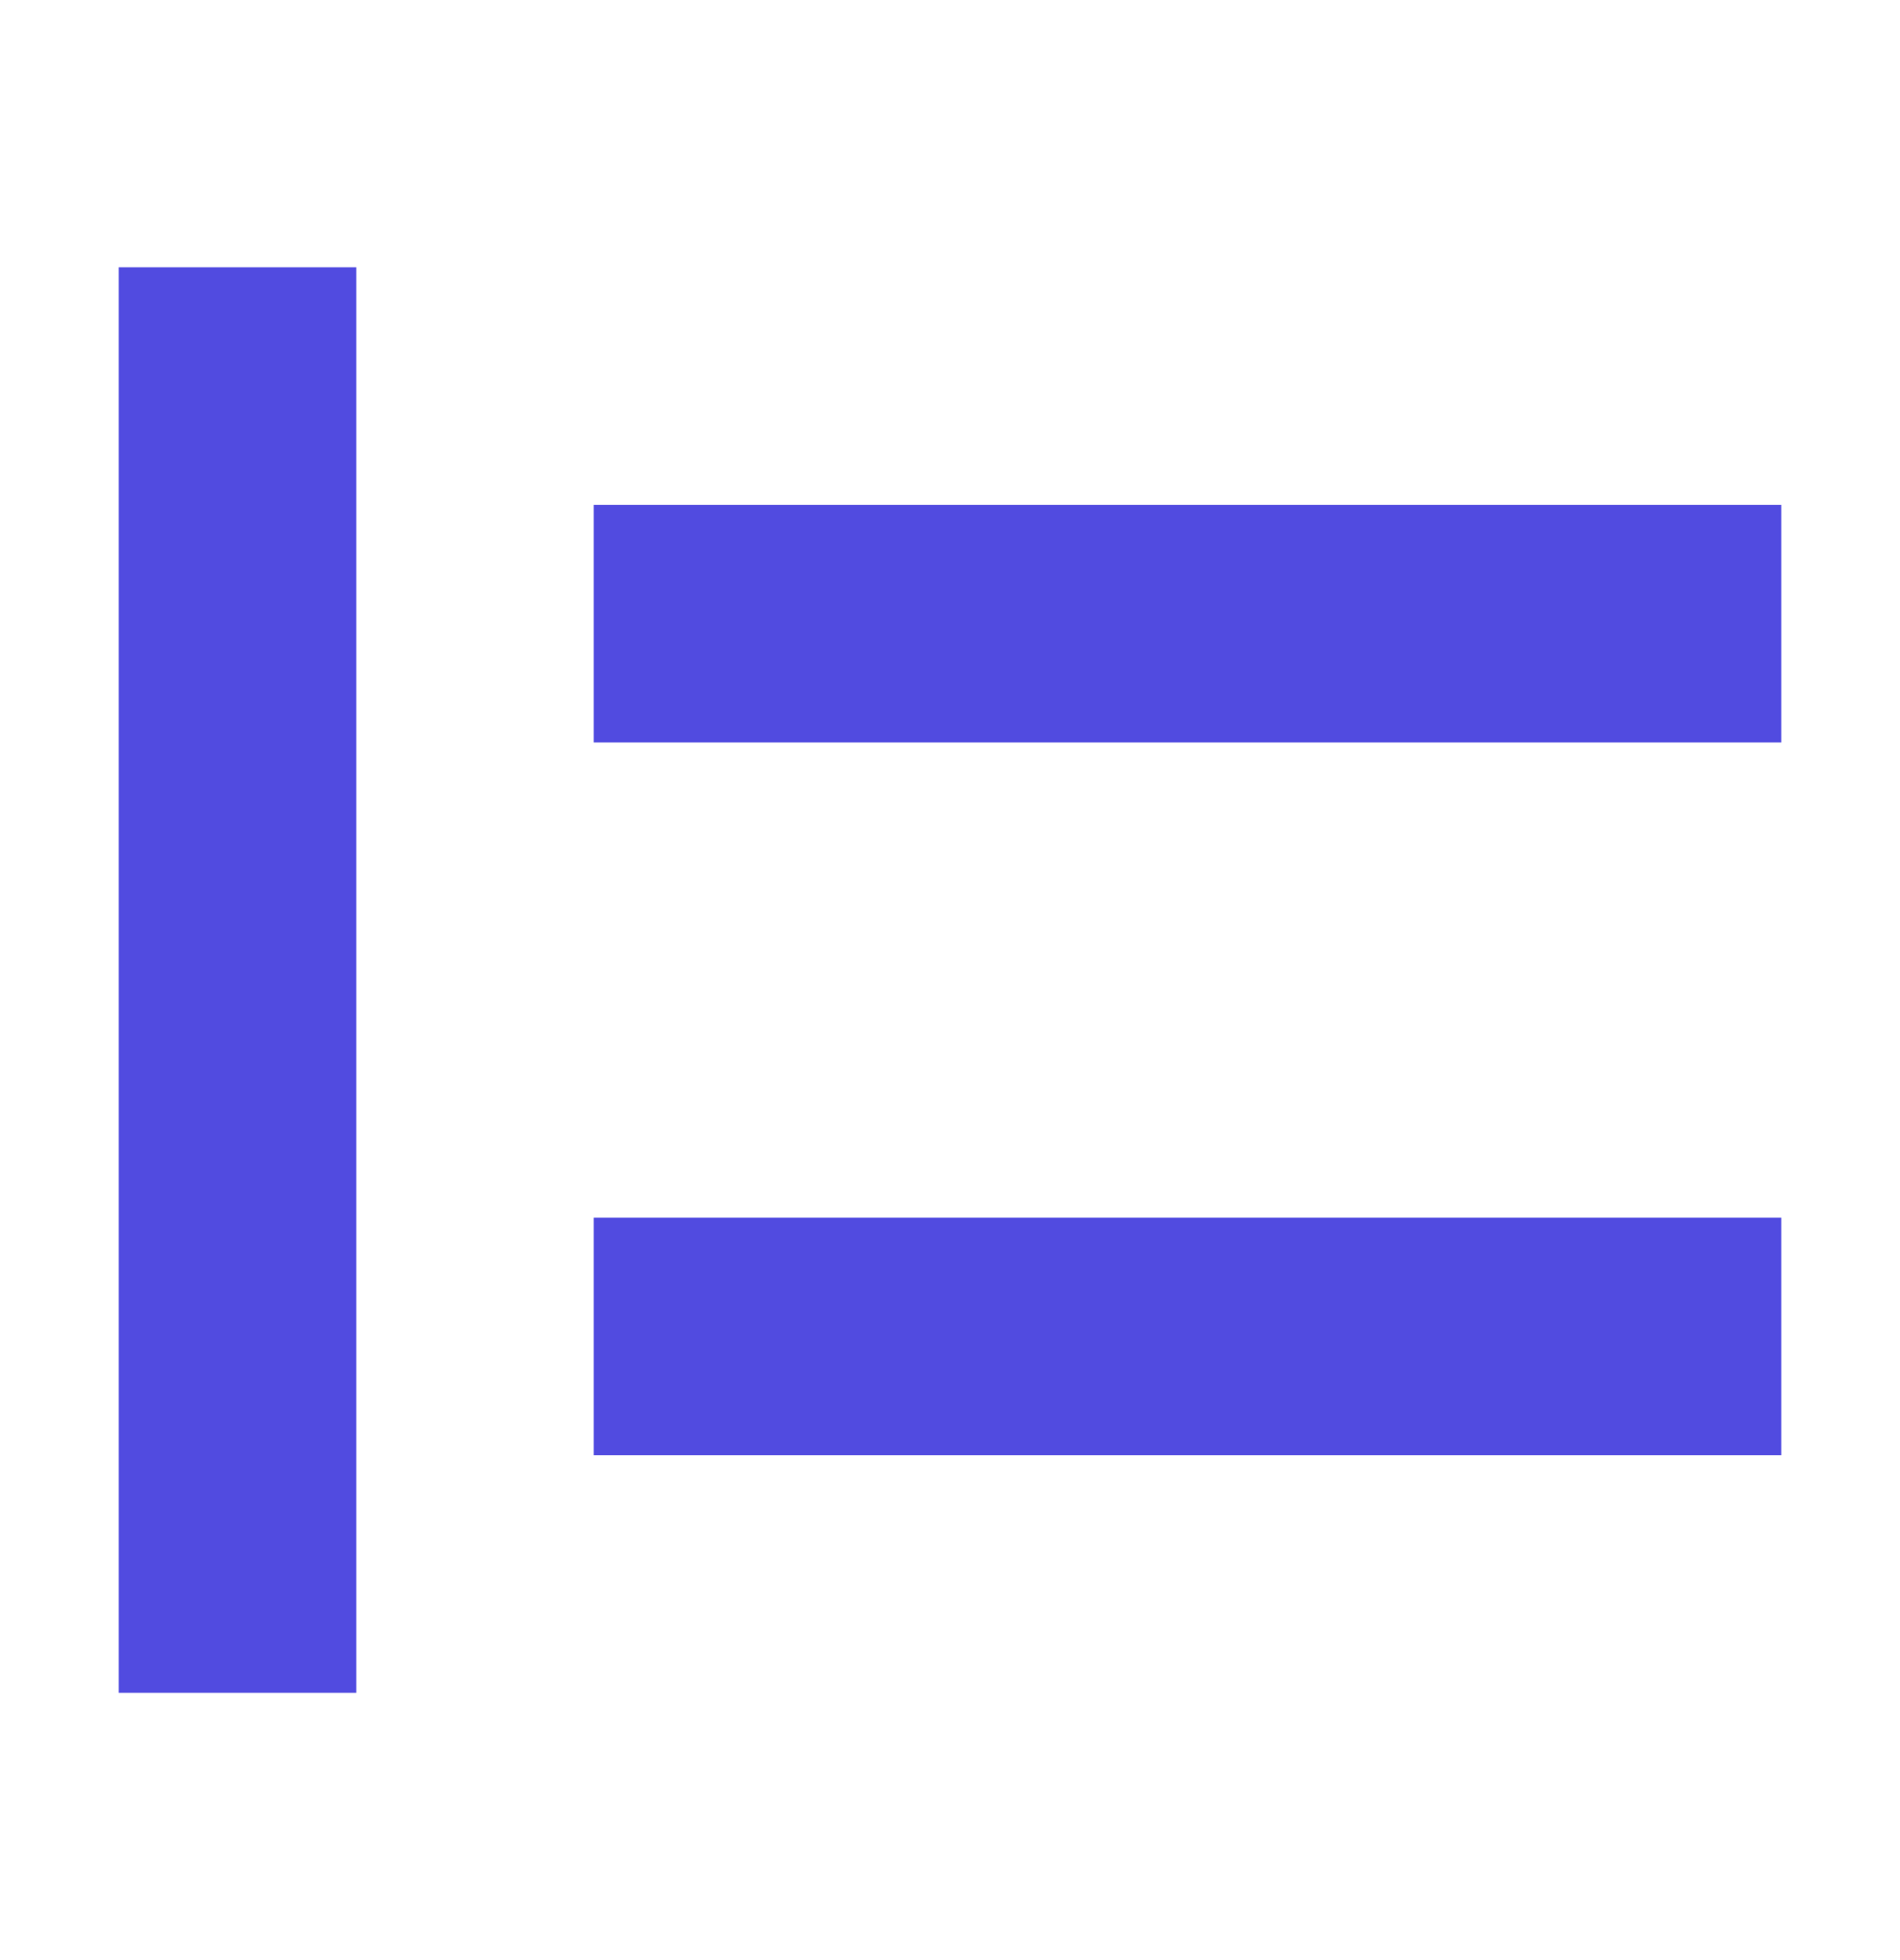
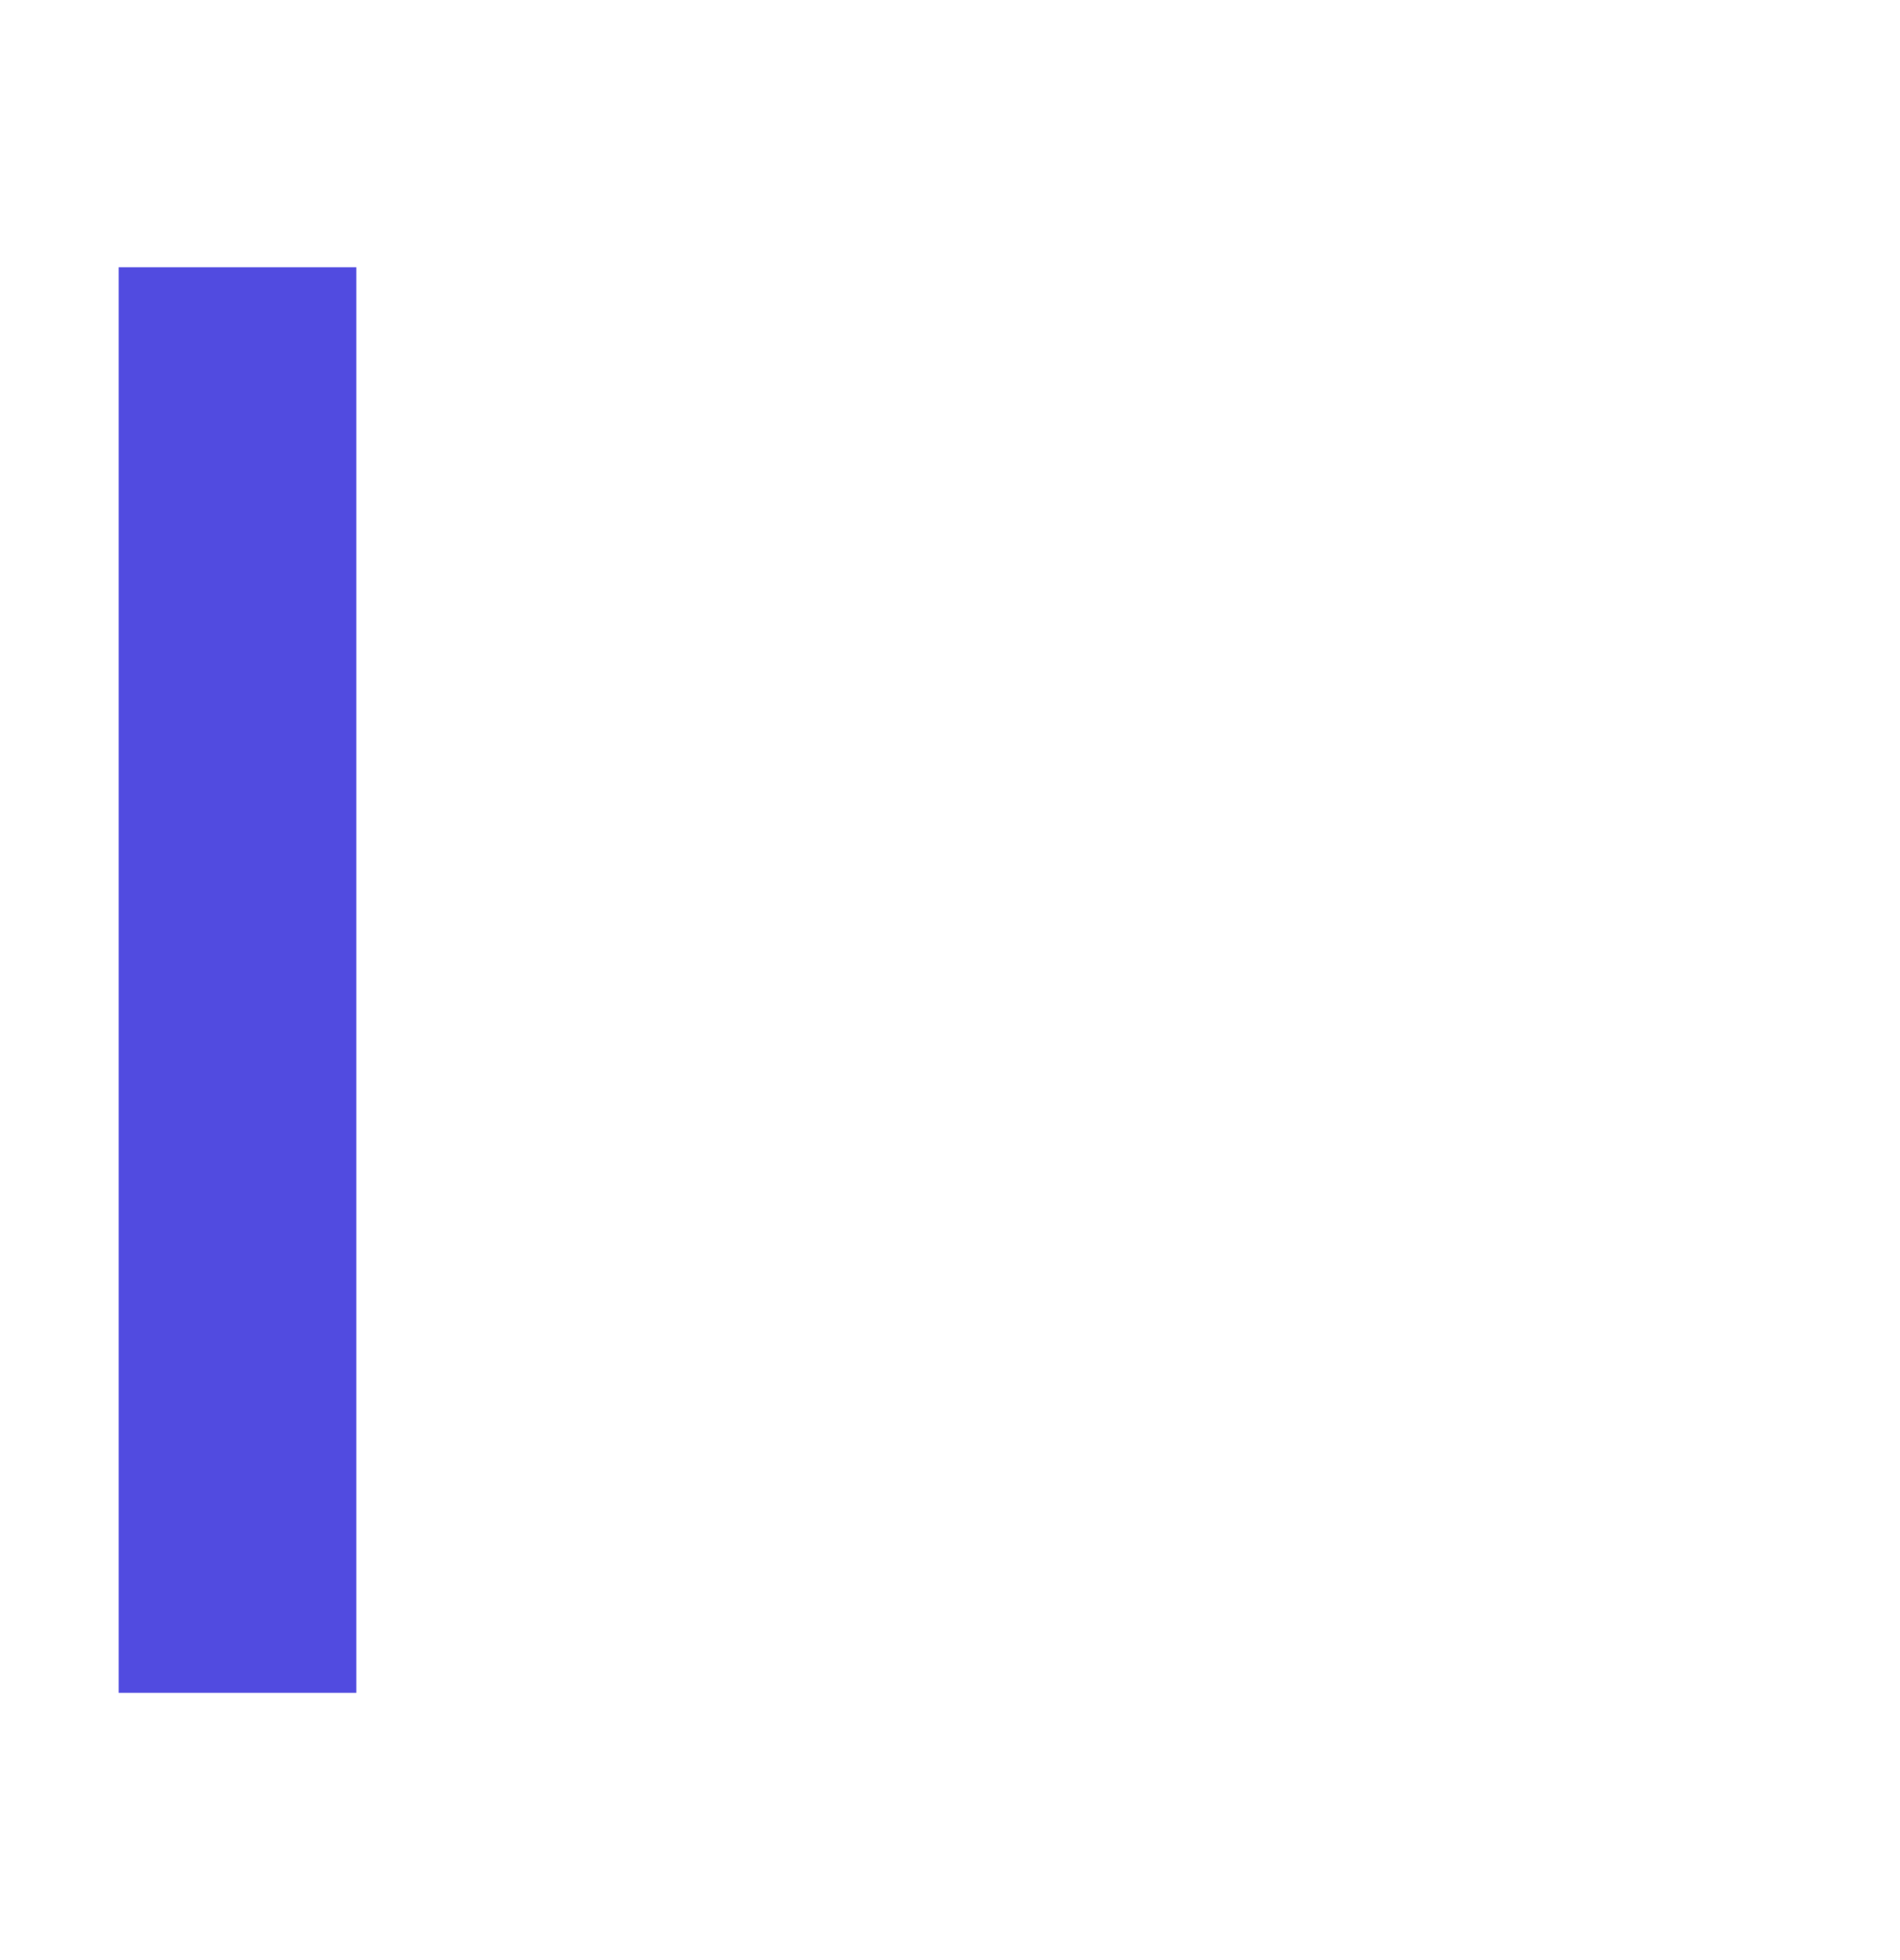
<svg xmlns="http://www.w3.org/2000/svg" width="32" height="33" viewBox="0 0 32 33" fill="none">
-   <path d="M10 8.5H30V12.5H10V8.5Z" fill="#514BE0" />
-   <path d="M10 20.5H30V24.5H10V20.5Z" fill="#514BE0" />
+   <path d="M10 20.5H30H10V20.5Z" fill="#514BE0" />
  <path d="M2 4.5H6V28.5H2V4.5Z" fill="#514BE0" />
</svg>